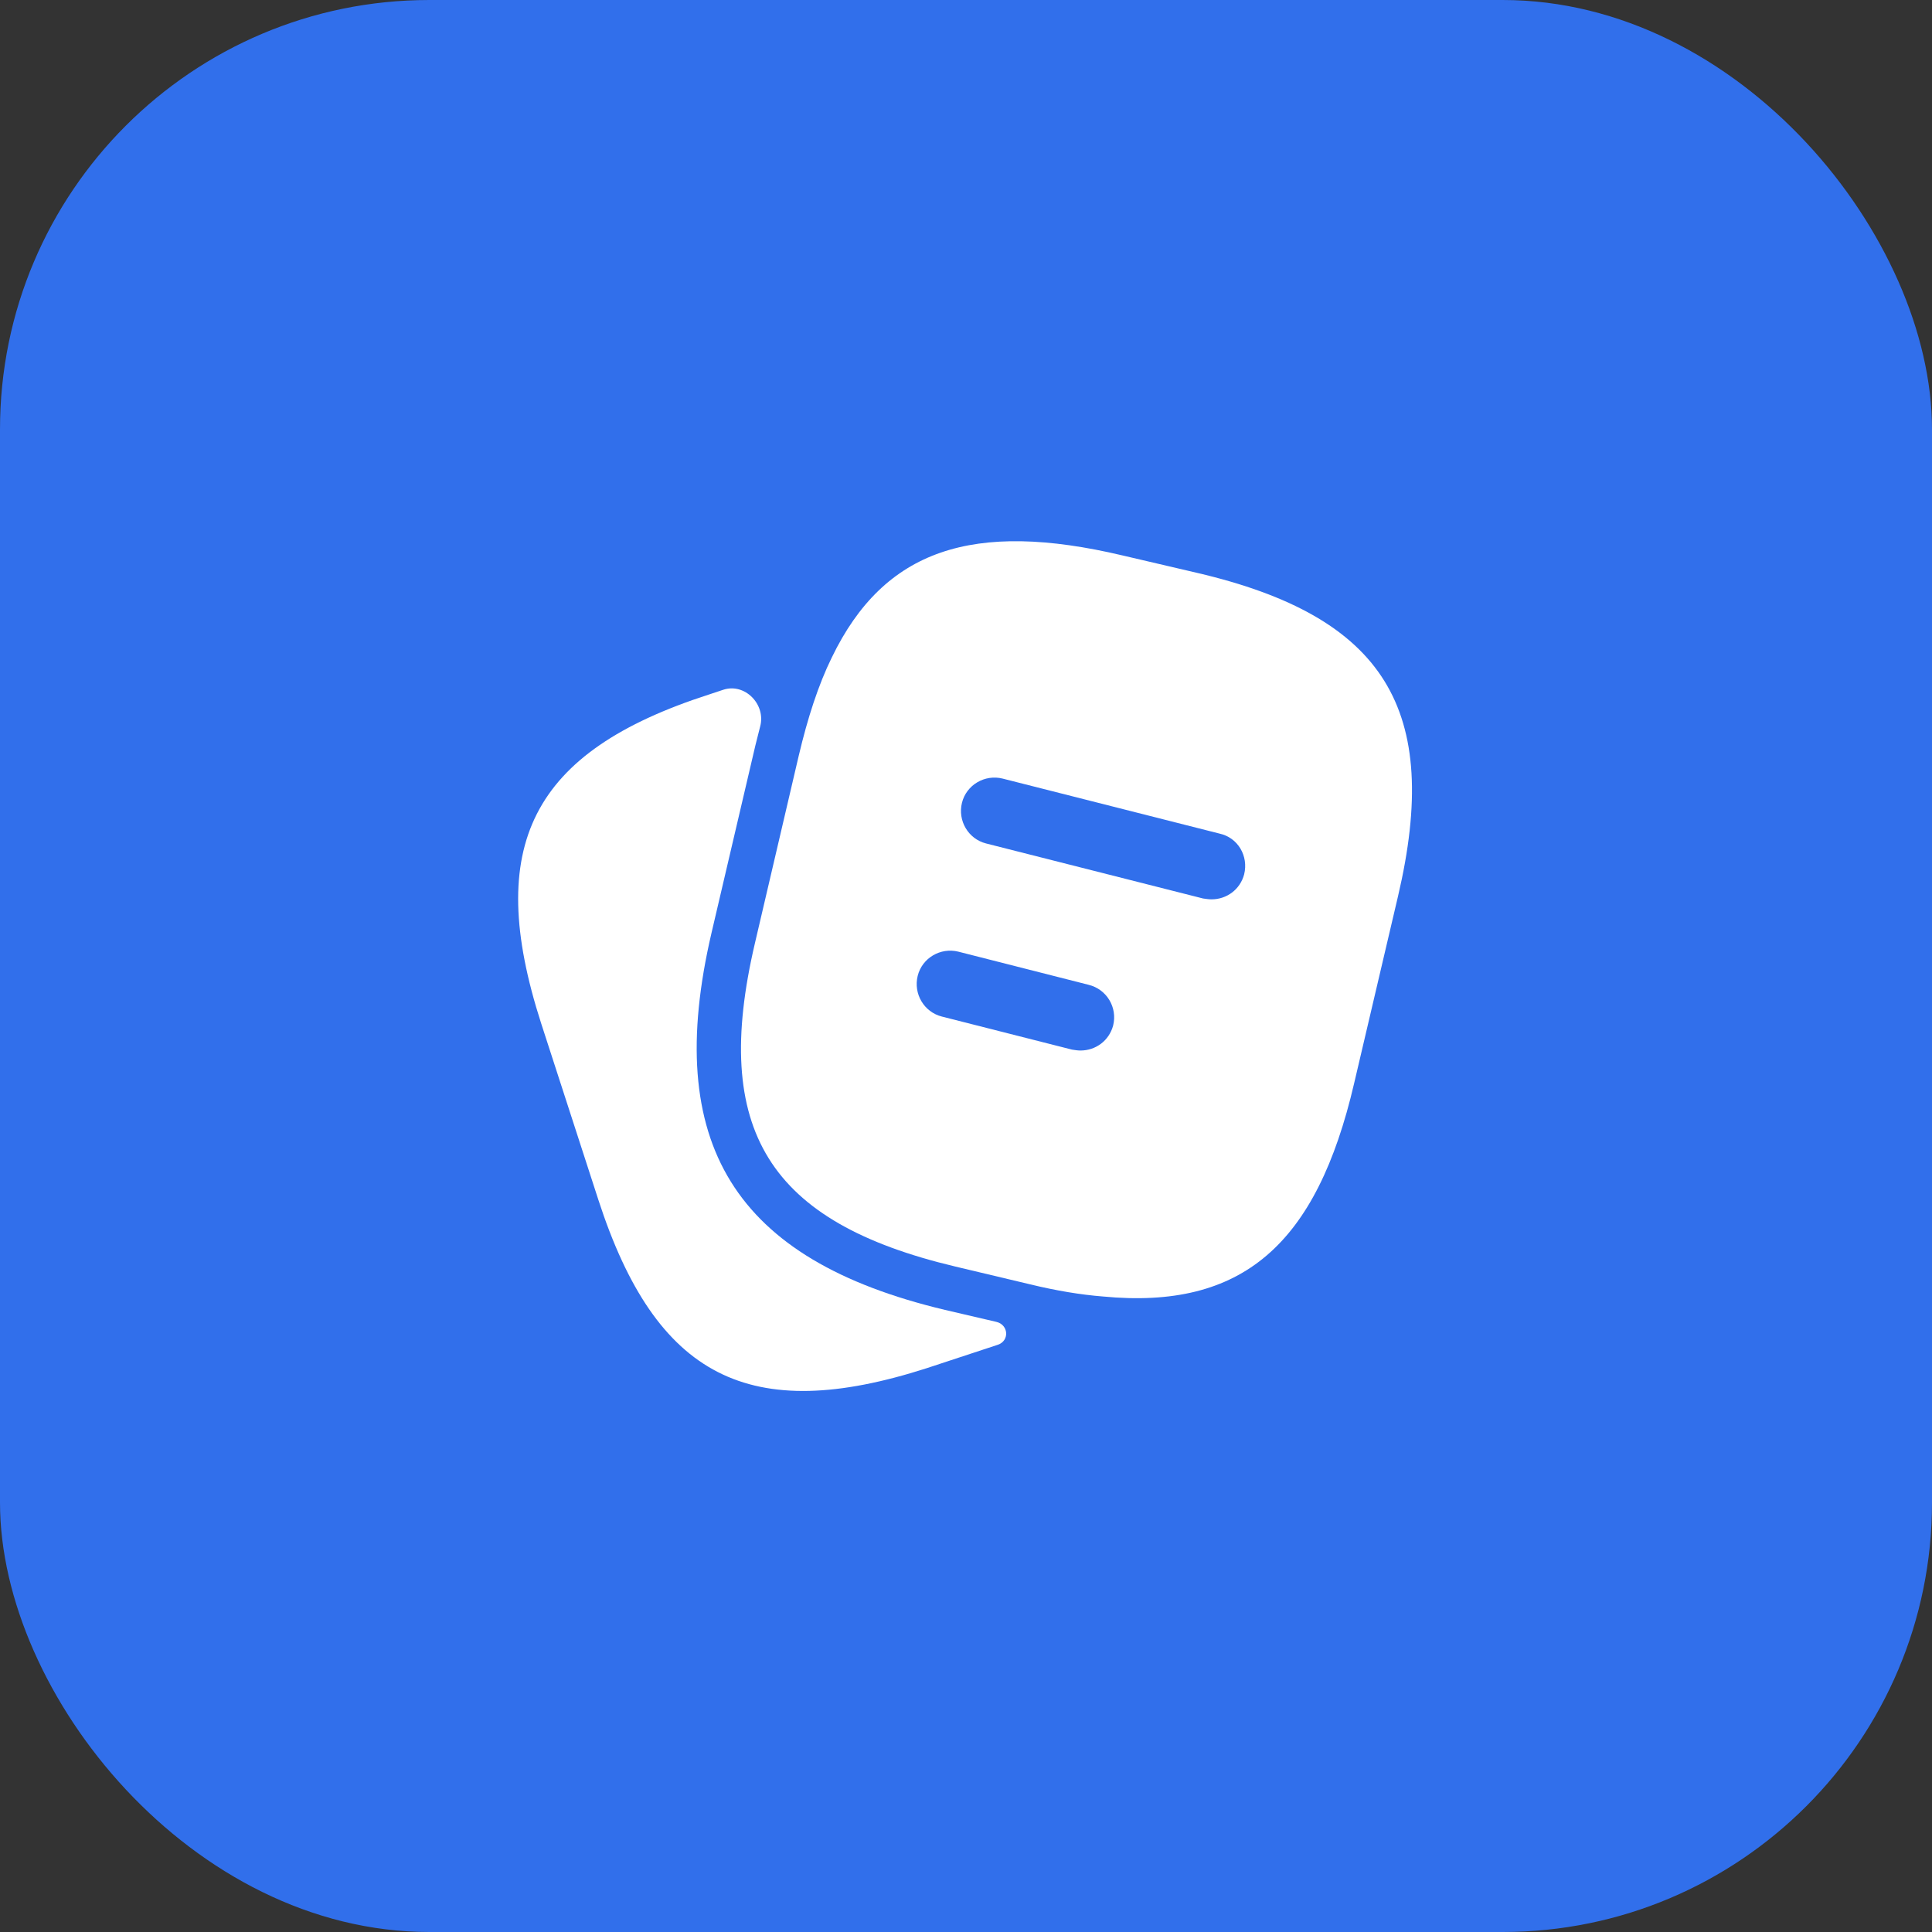
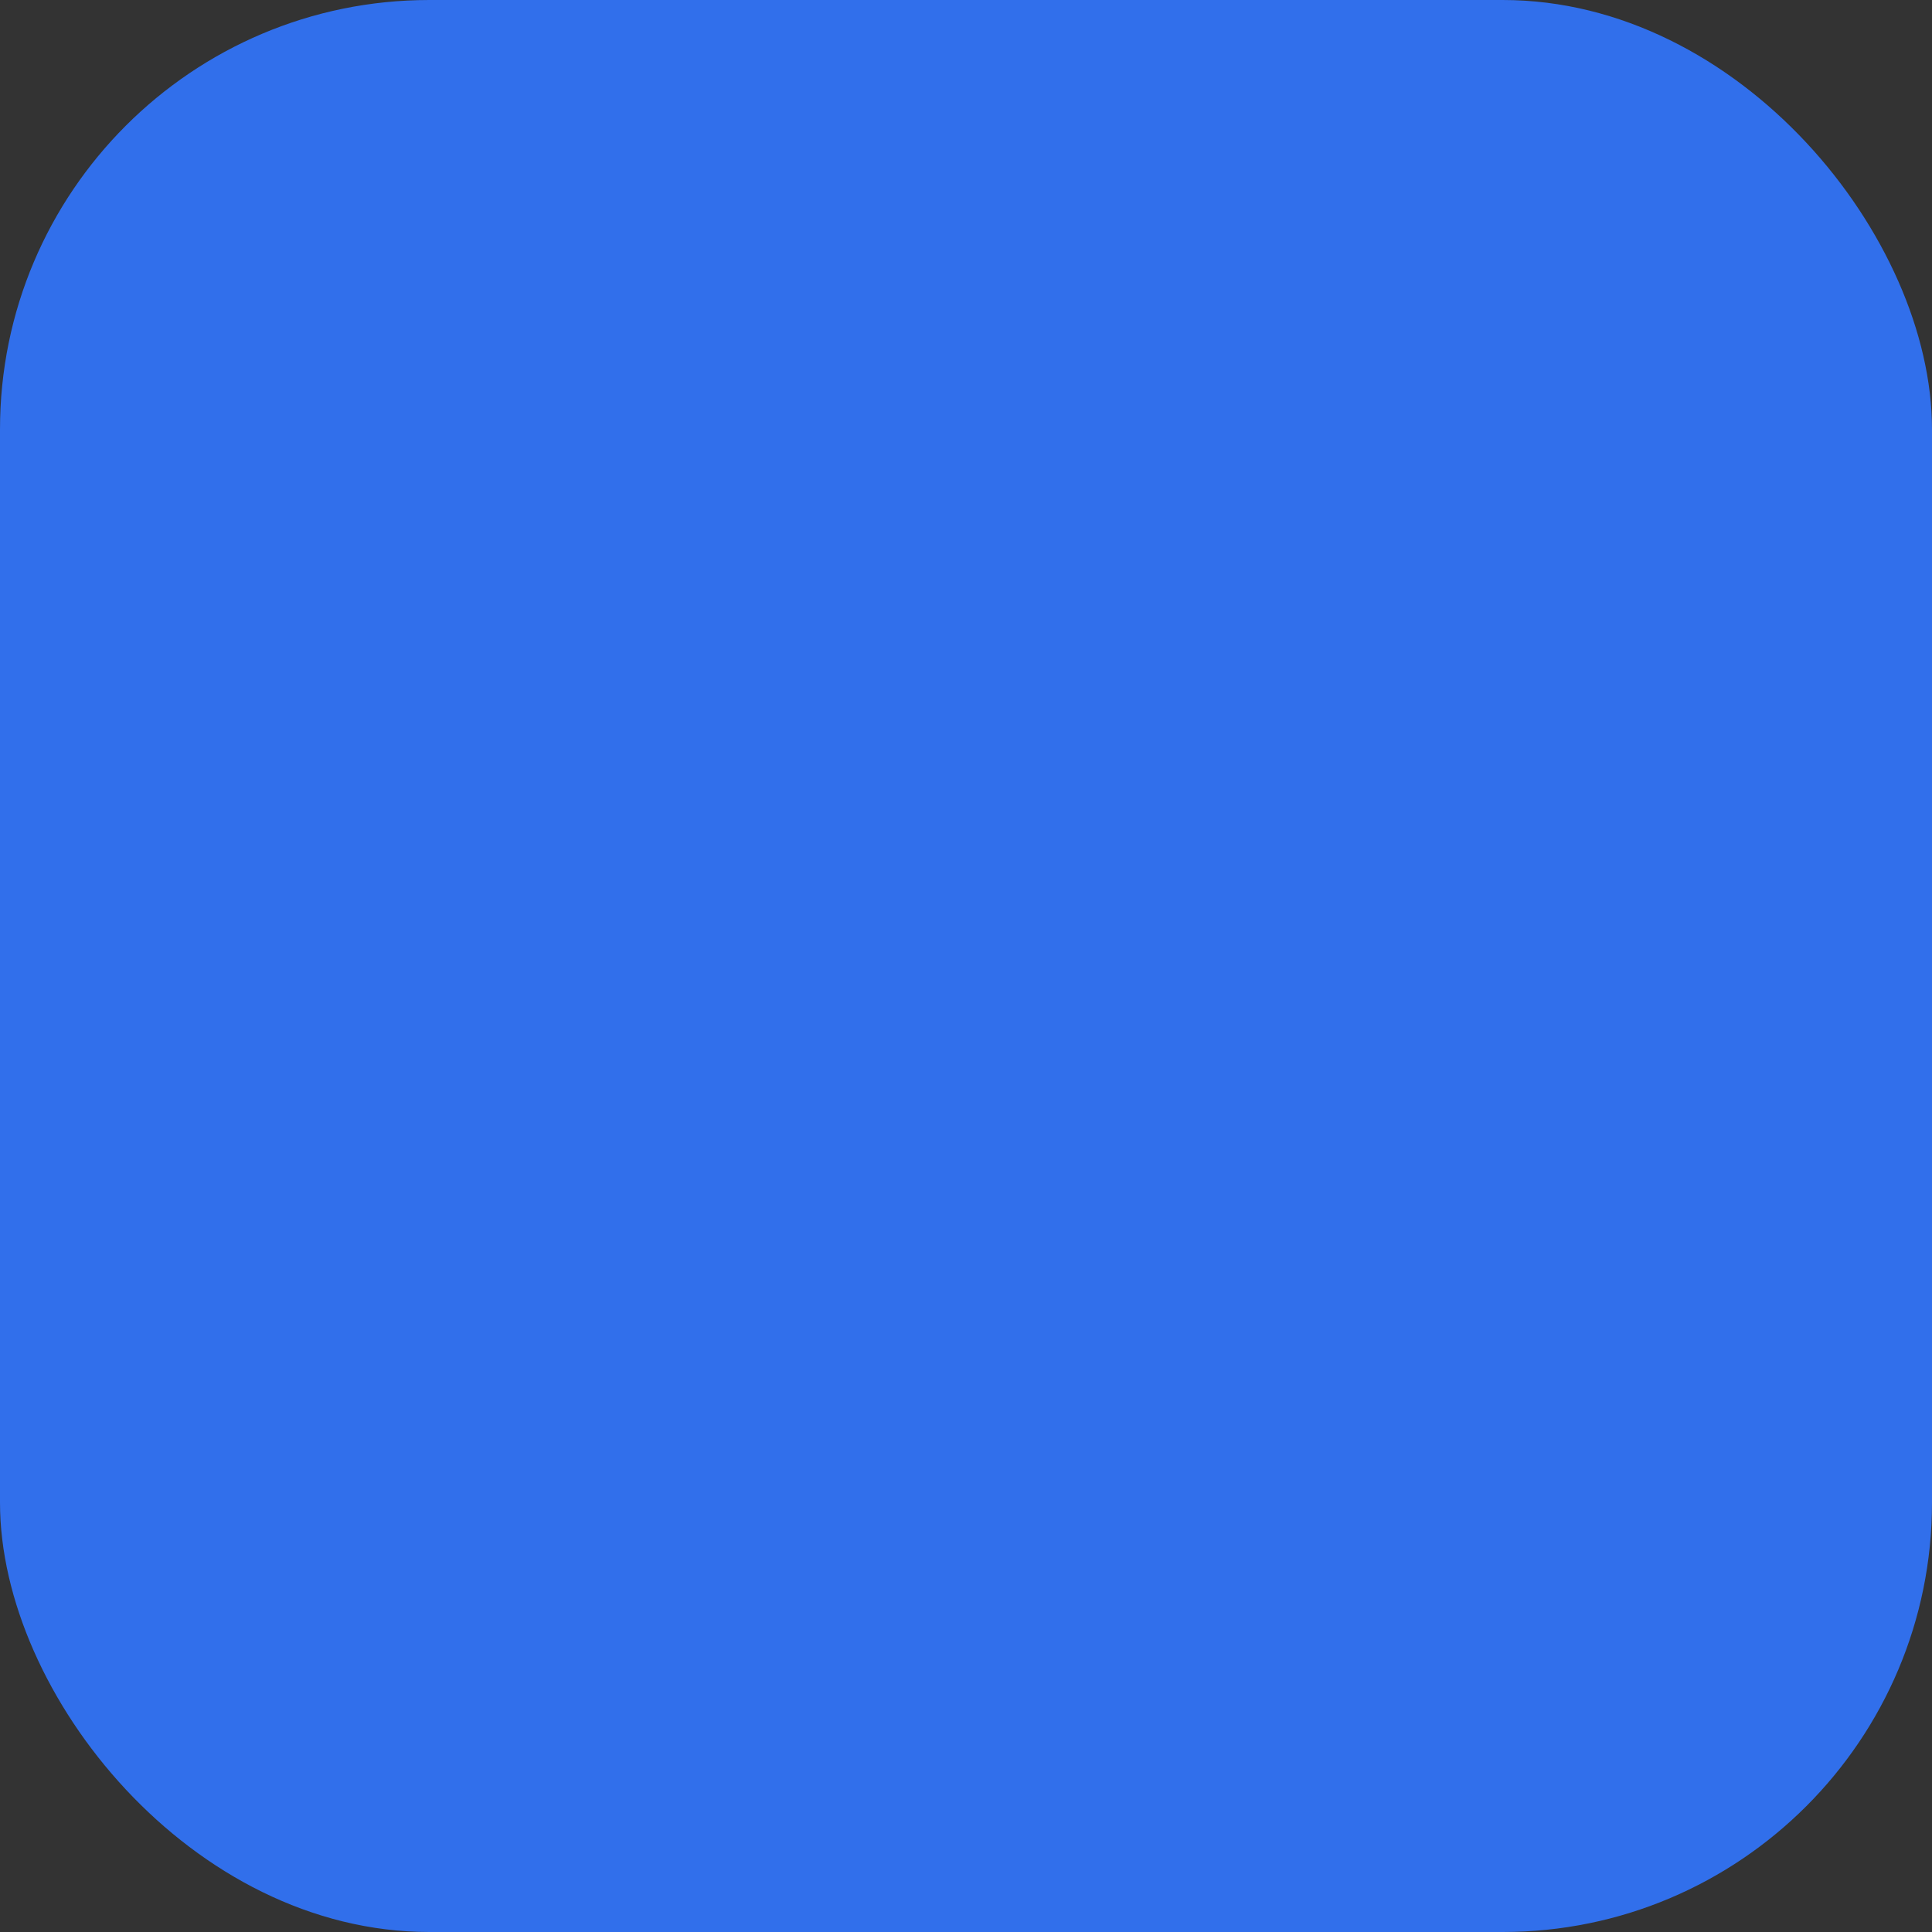
<svg xmlns="http://www.w3.org/2000/svg" width="36" height="36" viewBox="0 0 36 36" fill="none">
  <rect x="0" y="0" width="36" height="36" fill="#333333" stroke="none" />
  <rect width="36" height="36" rx="8" fill="#316FEB" />
-   <path d="M18.565 24.631C18.794 24.684 18.815 24.984 18.592 25.058V25.058L17.275 25.492C13.967 26.558 12.225 25.667 11.15 22.358L10.083 19.067C9.017 15.758 9.9 14.008 13.208 12.942L13.476 12.853C13.879 12.72 14.274 13.125 14.165 13.535C14.135 13.651 14.105 13.77 14.075 13.892L13.258 17.383C12.342 21.308 13.683 23.475 17.608 24.408L18.565 24.631Z" fill="white" />
-   <path d="M22.308 10.675L20.917 10.35C18.133 9.692 16.475 10.233 15.5 12.25C15.25 12.758 15.05 13.375 14.883 14.083L14.067 17.575C13.25 21.058 14.325 22.775 17.8 23.6L19.2 23.933C19.683 24.05 20.133 24.125 20.55 24.158C23.15 24.408 24.533 23.192 25.233 20.183L26.05 16.7C26.867 13.217 25.8 11.492 22.308 10.675ZM20.742 19.108C20.667 19.392 20.417 19.575 20.133 19.575C20.083 19.575 20.033 19.567 19.975 19.558L17.55 18.942C17.217 18.858 17.017 18.517 17.1 18.183C17.183 17.85 17.525 17.65 17.858 17.733L20.283 18.35C20.625 18.433 20.825 18.775 20.742 19.108ZM23.183 16.292C23.108 16.575 22.858 16.758 22.575 16.758C22.525 16.758 22.475 16.75 22.417 16.742L18.375 15.717C18.042 15.633 17.842 15.292 17.925 14.958C18.008 14.625 18.35 14.425 18.683 14.508L22.725 15.533C23.067 15.608 23.267 15.95 23.183 16.292Z" fill="white" />
</svg>